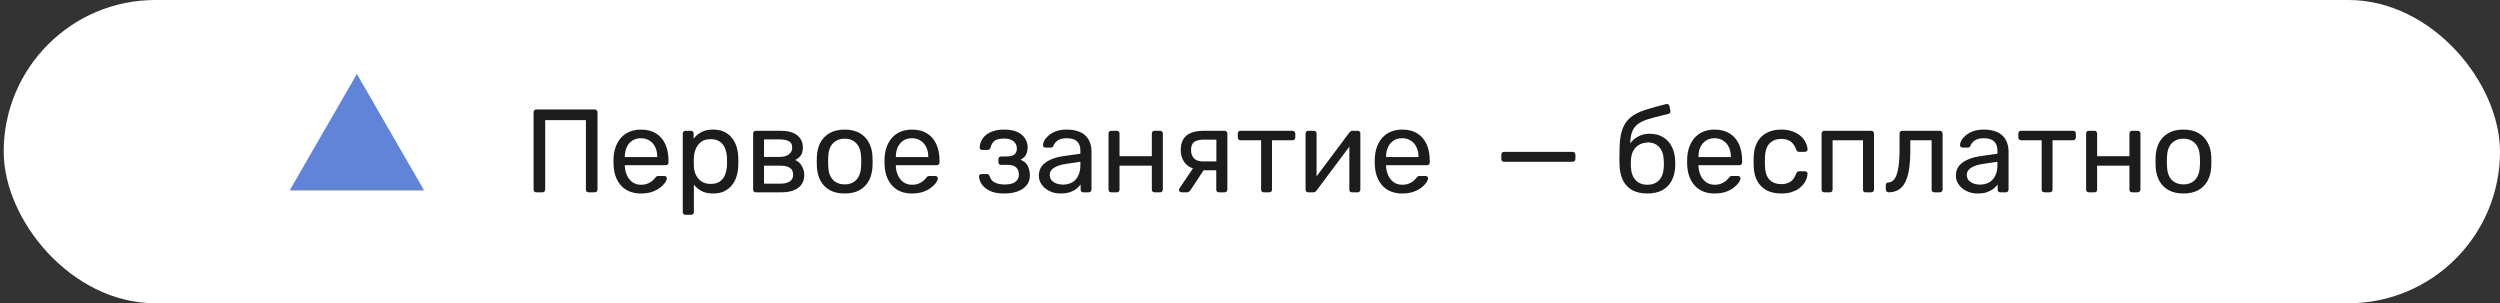
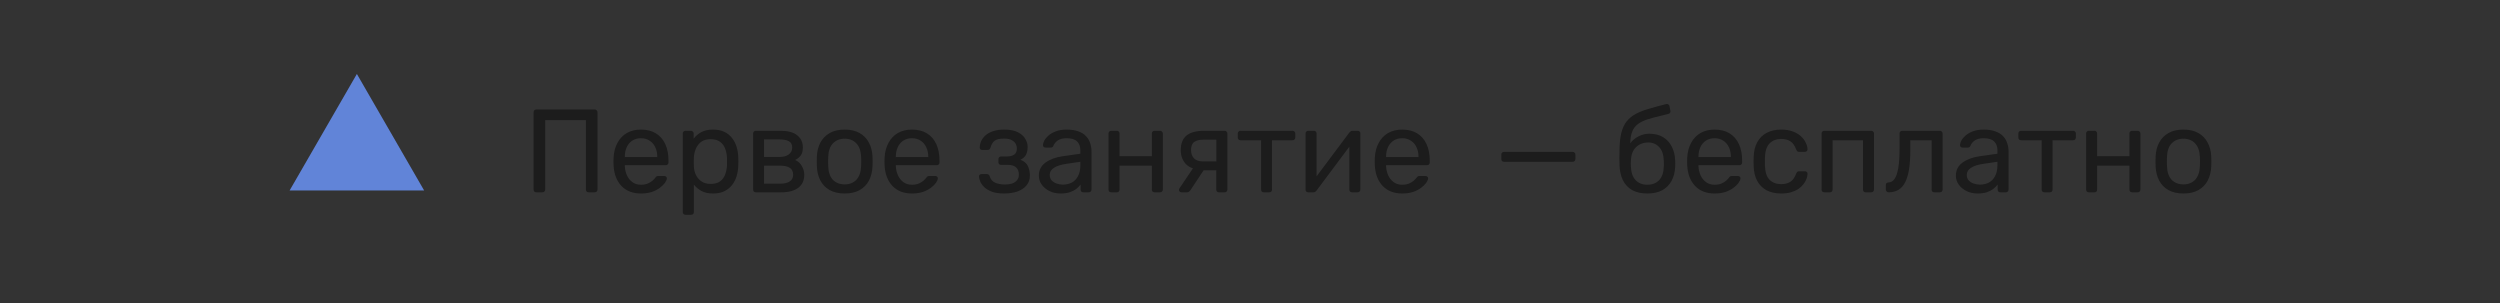
<svg xmlns="http://www.w3.org/2000/svg" width="338" height="41" viewBox="0 0 338 41" fill="none">
  <rect x="0" y="0" width="338" height="41" fill="#333333" stroke="none" />
-   <rect x="1.5" y="1" width="335.5" height="39" rx="19.5" fill="white" />
-   <rect x="1.5" y="1" width="335.5" height="39" rx="19.5" stroke="white" stroke-width="2" />
  <path d="M48.25 10L57.343 25.75H39.157L48.25 10Z" fill="#6184D8" />
  <path d="M72.51 26C72.393 26 72.302 25.968 72.238 25.904C72.174 25.829 72.142 25.739 72.142 25.632V15.184C72.142 15.067 72.174 14.976 72.238 14.912C72.302 14.837 72.393 14.8 72.51 14.8H80.398C80.515 14.8 80.606 14.837 80.67 14.912C80.745 14.976 80.782 15.067 80.782 15.184V25.632C80.782 25.739 80.745 25.829 80.67 25.904C80.606 25.968 80.515 26 80.398 26H79.582C79.475 26 79.385 25.968 79.31 25.904C79.246 25.829 79.214 25.739 79.214 25.632V16.24H73.71V25.632C73.71 25.739 73.673 25.829 73.598 25.904C73.534 25.968 73.443 26 73.326 26H72.51ZM86.652 26.16C85.554 26.16 84.679 25.824 84.028 25.152C83.378 24.469 83.02 23.541 82.956 22.368C82.946 22.229 82.94 22.053 82.94 21.84C82.94 21.616 82.946 21.435 82.956 21.296C82.999 20.539 83.175 19.877 83.484 19.312C83.794 18.736 84.215 18.293 84.748 17.984C85.292 17.675 85.927 17.52 86.652 17.52C87.463 17.52 88.14 17.691 88.684 18.032C89.239 18.373 89.66 18.859 89.948 19.488C90.236 20.117 90.38 20.853 90.38 21.696V21.968C90.38 22.085 90.343 22.176 90.268 22.24C90.204 22.304 90.119 22.336 90.012 22.336H84.476C84.476 22.347 84.476 22.368 84.476 22.4C84.476 22.432 84.476 22.459 84.476 22.48C84.498 22.917 84.594 23.328 84.764 23.712C84.935 24.085 85.18 24.389 85.5 24.624C85.82 24.859 86.204 24.976 86.652 24.976C87.036 24.976 87.356 24.917 87.612 24.8C87.868 24.683 88.076 24.555 88.236 24.416C88.396 24.267 88.503 24.155 88.556 24.08C88.652 23.941 88.727 23.861 88.78 23.84C88.834 23.808 88.919 23.792 89.036 23.792H89.804C89.911 23.792 89.996 23.824 90.06 23.888C90.135 23.941 90.167 24.021 90.156 24.128C90.146 24.288 90.06 24.485 89.9 24.72C89.74 24.944 89.511 25.168 89.212 25.392C88.914 25.616 88.551 25.803 88.124 25.952C87.698 26.091 87.207 26.16 86.652 26.16ZM84.476 21.232H88.86V21.184C88.86 20.704 88.77 20.277 88.588 19.904C88.418 19.531 88.167 19.237 87.836 19.024C87.506 18.8 87.111 18.688 86.652 18.688C86.194 18.688 85.799 18.8 85.468 19.024C85.148 19.237 84.903 19.531 84.732 19.904C84.562 20.277 84.476 20.704 84.476 21.184V21.232ZM92.677 29.04C92.571 29.04 92.48 29.003 92.405 28.928C92.341 28.864 92.309 28.779 92.309 28.672V18.048C92.309 17.941 92.341 17.856 92.405 17.792C92.48 17.717 92.571 17.68 92.677 17.68H93.413C93.52 17.68 93.605 17.717 93.669 17.792C93.744 17.856 93.781 17.941 93.781 18.048V18.752C94.037 18.4 94.379 18.107 94.805 17.872C95.232 17.637 95.765 17.52 96.405 17.52C97.003 17.52 97.509 17.621 97.925 17.824C98.352 18.027 98.699 18.304 98.965 18.656C99.243 19.008 99.451 19.408 99.589 19.856C99.728 20.304 99.803 20.784 99.813 21.296C99.824 21.467 99.829 21.648 99.829 21.84C99.829 22.032 99.824 22.213 99.813 22.384C99.803 22.885 99.728 23.365 99.589 23.824C99.451 24.272 99.243 24.672 98.965 25.024C98.699 25.365 98.352 25.643 97.925 25.856C97.509 26.059 97.003 26.16 96.405 26.16C95.787 26.16 95.264 26.048 94.837 25.824C94.421 25.589 94.08 25.301 93.813 24.96V28.672C93.813 28.779 93.781 28.864 93.717 28.928C93.653 29.003 93.563 29.04 93.445 29.04H92.677ZM96.069 24.864C96.624 24.864 97.056 24.747 97.365 24.512C97.685 24.267 97.915 23.952 98.053 23.568C98.192 23.173 98.272 22.752 98.293 22.304C98.304 21.995 98.304 21.685 98.293 21.376C98.272 20.928 98.192 20.512 98.053 20.128C97.915 19.733 97.685 19.419 97.365 19.184C97.056 18.939 96.624 18.816 96.069 18.816C95.547 18.816 95.12 18.939 94.789 19.184C94.469 19.429 94.229 19.744 94.069 20.128C93.92 20.501 93.835 20.885 93.813 21.28C93.803 21.451 93.797 21.653 93.797 21.888C93.797 22.123 93.803 22.331 93.813 22.512C93.824 22.885 93.909 23.253 94.069 23.616C94.24 23.979 94.491 24.277 94.821 24.512C95.152 24.747 95.568 24.864 96.069 24.864ZM102.193 26C102.086 26 101.995 25.968 101.921 25.904C101.857 25.829 101.825 25.739 101.825 25.632V18.048C101.825 17.941 101.857 17.856 101.921 17.792C101.995 17.717 102.086 17.68 102.193 17.68H105.521C106.523 17.68 107.275 17.883 107.777 18.288C108.289 18.693 108.545 19.237 108.545 19.92C108.545 20.4 108.454 20.763 108.273 21.008C108.091 21.253 107.835 21.461 107.505 21.632C107.91 21.803 108.214 22.08 108.417 22.464C108.63 22.837 108.737 23.227 108.737 23.632C108.737 24.4 108.465 24.987 107.921 25.392C107.377 25.797 106.619 26 105.649 26H102.193ZM103.297 24.832H105.521C106.033 24.832 106.443 24.736 106.753 24.544C107.073 24.341 107.233 24.037 107.233 23.632C107.233 23.205 107.089 22.896 106.801 22.704C106.513 22.501 106.086 22.4 105.521 22.4H103.297V24.832ZM103.297 21.216H105.425C105.937 21.216 106.342 21.104 106.641 20.88C106.95 20.656 107.105 20.341 107.105 19.936C107.105 19.52 106.95 19.237 106.641 19.088C106.342 18.928 105.937 18.848 105.425 18.848H103.297V21.216ZM114.201 26.16C113.391 26.16 112.713 26.005 112.169 25.696C111.625 25.387 111.209 24.96 110.921 24.416C110.633 23.861 110.473 23.232 110.441 22.528C110.431 22.347 110.425 22.117 110.425 21.84C110.425 21.552 110.431 21.323 110.441 21.152C110.473 20.437 110.633 19.808 110.921 19.264C111.22 18.72 111.641 18.293 112.185 17.984C112.729 17.675 113.401 17.52 114.201 17.52C115.001 17.52 115.673 17.675 116.217 17.984C116.761 18.293 117.177 18.72 117.465 19.264C117.764 19.808 117.929 20.437 117.961 21.152C117.972 21.323 117.977 21.552 117.977 21.84C117.977 22.117 117.972 22.347 117.961 22.528C117.929 23.232 117.769 23.861 117.481 24.416C117.193 24.96 116.777 25.387 116.233 25.696C115.689 26.005 115.012 26.16 114.201 26.16ZM114.201 24.928C114.863 24.928 115.391 24.72 115.785 24.304C116.18 23.877 116.393 23.259 116.425 22.448C116.436 22.288 116.441 22.085 116.441 21.84C116.441 21.595 116.436 21.392 116.425 21.232C116.393 20.421 116.18 19.808 115.785 19.392C115.391 18.965 114.863 18.752 114.201 18.752C113.54 18.752 113.007 18.965 112.601 19.392C112.207 19.808 111.999 20.421 111.977 21.232C111.967 21.392 111.961 21.595 111.961 21.84C111.961 22.085 111.967 22.288 111.977 22.448C111.999 23.259 112.207 23.877 112.601 24.304C113.007 24.72 113.54 24.928 114.201 24.928ZM123.293 26.16C122.194 26.16 121.32 25.824 120.669 25.152C120.018 24.469 119.661 23.541 119.597 22.368C119.586 22.229 119.581 22.053 119.581 21.84C119.581 21.616 119.586 21.435 119.597 21.296C119.64 20.539 119.816 19.877 120.125 19.312C120.434 18.736 120.856 18.293 121.389 17.984C121.933 17.675 122.568 17.52 123.293 17.52C124.104 17.52 124.781 17.691 125.325 18.032C125.88 18.373 126.301 18.859 126.589 19.488C126.877 20.117 127.021 20.853 127.021 21.696V21.968C127.021 22.085 126.984 22.176 126.909 22.24C126.845 22.304 126.76 22.336 126.653 22.336H121.117C121.117 22.347 121.117 22.368 121.117 22.4C121.117 22.432 121.117 22.459 121.117 22.48C121.138 22.917 121.234 23.328 121.405 23.712C121.576 24.085 121.821 24.389 122.141 24.624C122.461 24.859 122.845 24.976 123.293 24.976C123.677 24.976 123.997 24.917 124.253 24.8C124.509 24.683 124.717 24.555 124.877 24.416C125.037 24.267 125.144 24.155 125.197 24.08C125.293 23.941 125.368 23.861 125.421 23.84C125.474 23.808 125.56 23.792 125.677 23.792H126.445C126.552 23.792 126.637 23.824 126.701 23.888C126.776 23.941 126.808 24.021 126.797 24.128C126.786 24.288 126.701 24.485 126.541 24.72C126.381 24.944 126.152 25.168 125.853 25.392C125.554 25.616 125.192 25.803 124.765 25.952C124.338 26.091 123.848 26.16 123.293 26.16ZM121.117 21.232H125.501V21.184C125.501 20.704 125.41 20.277 125.229 19.904C125.058 19.531 124.808 19.237 124.477 19.024C124.146 18.8 123.752 18.688 123.293 18.688C122.834 18.688 122.44 18.8 122.109 19.024C121.789 19.237 121.544 19.531 121.373 19.904C121.202 20.277 121.117 20.704 121.117 21.184V21.232ZM135.752 26.16C135.123 26.16 134.589 26.085 134.152 25.936C133.725 25.776 133.379 25.579 133.112 25.344C132.856 25.099 132.669 24.848 132.552 24.592C132.435 24.325 132.371 24.08 132.36 23.856C132.36 23.76 132.392 23.685 132.456 23.632C132.52 23.568 132.595 23.536 132.68 23.536H133.432C133.528 23.536 133.608 23.563 133.672 23.616C133.736 23.659 133.784 23.739 133.816 23.856C133.944 24.261 134.189 24.544 134.552 24.704C134.915 24.864 135.357 24.944 135.88 24.944C136.221 24.944 136.536 24.901 136.824 24.816C137.112 24.72 137.336 24.571 137.496 24.368C137.667 24.165 137.752 23.915 137.752 23.616C137.752 23.179 137.624 22.848 137.368 22.624C137.123 22.4 136.739 22.288 136.216 22.288H135.336C135.229 22.288 135.144 22.256 135.08 22.192C135.016 22.128 134.984 22.043 134.984 21.936V21.504C134.984 21.408 135.016 21.328 135.08 21.264C135.144 21.189 135.229 21.152 135.336 21.152H136.12C136.557 21.152 136.893 21.067 137.128 20.896C137.363 20.725 137.48 20.453 137.48 20.08C137.48 19.856 137.427 19.643 137.32 19.44C137.213 19.237 137.032 19.072 136.776 18.944C136.531 18.805 136.189 18.736 135.752 18.736C135.133 18.736 134.696 18.843 134.44 19.056C134.195 19.259 134.019 19.563 133.912 19.968C133.869 20.085 133.816 20.165 133.752 20.208C133.699 20.251 133.619 20.272 133.512 20.272H132.792C132.696 20.272 132.616 20.245 132.552 20.192C132.488 20.139 132.456 20.064 132.456 19.968C132.467 19.648 132.536 19.344 132.664 19.056C132.803 18.768 133.005 18.507 133.272 18.272C133.549 18.037 133.891 17.856 134.296 17.728C134.712 17.589 135.197 17.52 135.752 17.52C136.552 17.52 137.181 17.643 137.64 17.888C138.109 18.133 138.44 18.437 138.632 18.8C138.835 19.152 138.936 19.504 138.936 19.856C138.936 20.272 138.867 20.619 138.728 20.896C138.6 21.173 138.344 21.408 137.96 21.6C138.44 21.781 138.771 22.053 138.952 22.416C139.133 22.779 139.229 23.2 139.24 23.68C139.251 24.235 139.101 24.693 138.792 25.056C138.493 25.419 138.083 25.696 137.56 25.888C137.037 26.069 136.435 26.16 135.752 26.16ZM143.363 26.16C142.83 26.16 142.345 26.053 141.907 25.84C141.47 25.627 141.118 25.339 140.851 24.976C140.585 24.613 140.451 24.203 140.451 23.744C140.451 23.008 140.75 22.421 141.347 21.984C141.945 21.547 142.723 21.259 143.683 21.12L146.067 20.784V20.32C146.067 19.808 145.918 19.408 145.619 19.12C145.331 18.832 144.857 18.688 144.195 18.688C143.715 18.688 143.326 18.784 143.027 18.976C142.739 19.168 142.537 19.413 142.419 19.712C142.355 19.872 142.243 19.952 142.083 19.952H141.363C141.246 19.952 141.155 19.92 141.091 19.856C141.038 19.781 141.011 19.696 141.011 19.6C141.011 19.44 141.07 19.243 141.187 19.008C141.315 18.773 141.507 18.544 141.763 18.32C142.019 18.096 142.345 17.909 142.739 17.76C143.145 17.6 143.635 17.52 144.211 17.52C144.851 17.52 145.39 17.605 145.827 17.776C146.265 17.936 146.606 18.155 146.851 18.432C147.107 18.709 147.289 19.024 147.395 19.376C147.513 19.728 147.571 20.085 147.571 20.448V25.632C147.571 25.739 147.534 25.829 147.459 25.904C147.395 25.968 147.31 26 147.203 26H146.467C146.35 26 146.259 25.968 146.195 25.904C146.131 25.829 146.099 25.739 146.099 25.632V24.944C145.961 25.136 145.774 25.328 145.539 25.52C145.305 25.701 145.011 25.856 144.659 25.984C144.307 26.101 143.875 26.16 143.363 26.16ZM143.699 24.96C144.137 24.96 144.537 24.869 144.899 24.688C145.262 24.496 145.545 24.203 145.747 23.808C145.961 23.413 146.067 22.917 146.067 22.32V21.872L144.211 22.144C143.454 22.251 142.883 22.432 142.499 22.688C142.115 22.933 141.923 23.248 141.923 23.632C141.923 23.931 142.009 24.181 142.179 24.384C142.361 24.576 142.585 24.72 142.851 24.816C143.129 24.912 143.411 24.96 143.699 24.96ZM150.24 26C150.133 26 150.042 25.968 149.968 25.904C149.904 25.829 149.872 25.739 149.872 25.632V18.048C149.872 17.941 149.904 17.856 149.968 17.792C150.042 17.717 150.133 17.68 150.24 17.68L151.008 17.68C151.114 17.68 151.2 17.717 151.264 17.792C151.328 17.856 151.36 17.941 151.36 18.048V21.12H155.728V18.048C155.728 17.941 155.76 17.856 155.824 17.792C155.898 17.717 155.989 17.68 156.096 17.68H156.848C156.954 17.68 157.04 17.717 157.104 17.792C157.178 17.856 157.216 17.941 157.216 18.048V25.632C157.216 25.739 157.178 25.829 157.104 25.904C157.04 25.968 156.954 26 156.848 26H156.096C155.989 26 155.898 25.968 155.824 25.904C155.76 25.829 155.728 25.739 155.728 25.632V22.4H151.36V25.632C151.36 25.739 151.328 25.829 151.264 25.904C151.2 25.968 151.114 26 151.008 26H150.24ZM164.806 26C164.688 26 164.598 25.968 164.534 25.904C164.47 25.829 164.438 25.739 164.438 25.632V23.024H162.598V22.944C161.595 22.944 160.848 22.699 160.358 22.208C159.878 21.707 159.638 21.072 159.638 20.304C159.638 19.408 159.899 18.747 160.422 18.32C160.955 17.893 161.755 17.68 162.822 17.68H165.574C165.68 17.68 165.766 17.717 165.83 17.792C165.904 17.856 165.942 17.941 165.942 18.048V25.632C165.942 25.739 165.904 25.829 165.83 25.904C165.766 25.968 165.68 26 165.574 26H164.806ZM159.734 26C159.638 26 159.558 25.968 159.493 25.904C159.43 25.84 159.398 25.765 159.398 25.68C159.398 25.637 159.403 25.595 159.414 25.552C159.435 25.499 159.467 25.445 159.51 25.392L161.414 22.576L162.95 22.688L160.918 25.76C160.875 25.813 160.816 25.867 160.742 25.92C160.667 25.973 160.587 26 160.502 26H159.734ZM162.646 21.824H164.454V18.88H162.774C162.176 18.88 161.734 18.987 161.446 19.2C161.168 19.403 161.03 19.771 161.03 20.304C161.03 20.741 161.158 21.104 161.414 21.392C161.68 21.68 162.091 21.824 162.646 21.824ZM170.869 26C170.762 26 170.671 25.968 170.597 25.904C170.533 25.829 170.501 25.739 170.501 25.632V18.96H167.717C167.61 18.96 167.519 18.928 167.445 18.864C167.381 18.789 167.349 18.699 167.349 18.592V18.048C167.349 17.941 167.381 17.856 167.445 17.792C167.519 17.717 167.61 17.68 167.717 17.68H174.757C174.863 17.68 174.949 17.717 175.013 17.792C175.087 17.856 175.125 17.941 175.125 18.048V18.592C175.125 18.699 175.087 18.789 175.013 18.864C174.949 18.928 174.863 18.96 174.757 18.96H171.973V25.632C171.973 25.739 171.941 25.829 171.877 25.904C171.813 25.968 171.722 26 171.605 26H170.869ZM176.864 26C176.768 26 176.683 25.968 176.608 25.904C176.544 25.829 176.512 25.749 176.512 25.664V18.048C176.512 17.941 176.544 17.856 176.608 17.792C176.683 17.717 176.773 17.68 176.88 17.68H177.648C177.755 17.68 177.84 17.717 177.904 17.792C177.968 17.856 178 17.941 178 18.048V24.832L177.584 24.4L182.432 17.92C182.485 17.856 182.544 17.803 182.608 17.76C182.672 17.707 182.752 17.68 182.848 17.68H183.584C183.669 17.68 183.744 17.712 183.808 17.776C183.883 17.84 183.92 17.915 183.92 18V25.632C183.92 25.739 183.883 25.829 183.808 25.904C183.744 25.968 183.659 26 183.552 26H182.8C182.683 26 182.592 25.968 182.528 25.904C182.464 25.829 182.432 25.739 182.432 25.632V19.248L182.88 19.232L178 25.76C177.957 25.813 177.904 25.867 177.84 25.92C177.776 25.973 177.691 26 177.584 26H176.864ZM189.574 26.16C188.475 26.16 187.601 25.824 186.95 25.152C186.299 24.469 185.942 23.541 185.878 22.368C185.867 22.229 185.862 22.053 185.862 21.84C185.862 21.616 185.867 21.435 185.878 21.296C185.921 20.539 186.097 19.877 186.406 19.312C186.715 18.736 187.137 18.293 187.67 17.984C188.214 17.675 188.849 17.52 189.574 17.52C190.385 17.52 191.062 17.691 191.606 18.032C192.161 18.373 192.582 18.859 192.87 19.488C193.158 20.117 193.302 20.853 193.302 21.696V21.968C193.302 22.085 193.265 22.176 193.19 22.24C193.126 22.304 193.041 22.336 192.934 22.336H187.398C187.398 22.347 187.398 22.368 187.398 22.4C187.398 22.432 187.398 22.459 187.398 22.48C187.419 22.917 187.515 23.328 187.686 23.712C187.857 24.085 188.102 24.389 188.422 24.624C188.742 24.859 189.126 24.976 189.574 24.976C189.958 24.976 190.278 24.917 190.534 24.8C190.79 24.683 190.998 24.555 191.158 24.416C191.318 24.267 191.425 24.155 191.478 24.08C191.574 23.941 191.649 23.861 191.702 23.84C191.755 23.808 191.841 23.792 191.958 23.792H192.726C192.833 23.792 192.918 23.824 192.982 23.888C193.057 23.941 193.089 24.021 193.078 24.128C193.067 24.288 192.982 24.485 192.822 24.72C192.662 24.944 192.433 25.168 192.134 25.392C191.835 25.616 191.473 25.803 191.046 25.952C190.619 26.091 190.129 26.16 189.574 26.16ZM187.398 21.232H191.782V21.184C191.782 20.704 191.691 20.277 191.51 19.904C191.339 19.531 191.089 19.237 190.758 19.024C190.427 18.8 190.033 18.688 189.574 18.688C189.115 18.688 188.721 18.8 188.39 19.024C188.07 19.237 187.825 19.531 187.654 19.904C187.483 20.277 187.398 20.704 187.398 21.184V21.232ZM203.347 21.872C203.24 21.872 203.15 21.84 203.075 21.776C203.011 21.701 202.979 21.611 202.979 21.504V20.896C202.979 20.789 203.011 20.704 203.075 20.64C203.15 20.565 203.24 20.528 203.347 20.528H212.627C212.734 20.528 212.819 20.565 212.883 20.64C212.958 20.704 212.995 20.789 212.995 20.896V21.504C212.995 21.611 212.958 21.701 212.883 21.776C212.819 21.84 212.734 21.872 212.627 21.872H203.347ZM222.72 26.16C221.898 26.16 221.21 26.005 220.656 25.696C220.112 25.376 219.696 24.928 219.408 24.352C219.13 23.765 218.981 23.088 218.96 22.32C218.949 22 218.944 21.68 218.944 21.36C218.944 21.04 218.949 20.72 218.96 20.4C218.96 19.429 219.04 18.624 219.2 17.984C219.36 17.344 219.6 16.821 219.92 16.416C220.25 16 220.666 15.659 221.168 15.392C221.669 15.125 222.261 14.896 222.944 14.704C223.626 14.501 224.405 14.288 225.28 14.064C225.376 14.043 225.466 14.059 225.552 14.112C225.648 14.165 225.701 14.24 225.712 14.336L225.84 14.992C225.861 15.088 225.845 15.173 225.792 15.248C225.749 15.323 225.68 15.371 225.584 15.392C224.784 15.595 224.085 15.771 223.488 15.92C222.89 16.069 222.389 16.245 221.984 16.448C221.578 16.64 221.253 16.891 221.008 17.2C220.762 17.509 220.592 17.92 220.496 18.432C220.41 18.944 220.384 19.6 220.416 20.4L220.064 20.256C220.117 19.861 220.282 19.504 220.56 19.184C220.848 18.853 221.205 18.587 221.632 18.384C222.058 18.181 222.512 18.08 222.992 18.08C223.728 18.08 224.346 18.235 224.848 18.544C225.36 18.853 225.749 19.275 226.016 19.808C226.293 20.341 226.448 20.955 226.48 21.648C226.501 22.011 226.501 22.325 226.48 22.592C226.448 23.285 226.288 23.904 226 24.448C225.712 24.981 225.296 25.403 224.752 25.712C224.208 26.011 223.53 26.16 222.72 26.16ZM222.72 24.976C223.392 24.976 223.925 24.768 224.32 24.352C224.714 23.936 224.922 23.328 224.944 22.528C224.954 22.421 224.96 22.299 224.96 22.16C224.96 22.021 224.954 21.877 224.944 21.728C224.922 20.917 224.714 20.304 224.32 19.888C223.936 19.472 223.45 19.264 222.864 19.264C222.192 19.264 221.637 19.472 221.2 19.888C220.762 20.304 220.528 20.917 220.496 21.728C220.485 21.877 220.48 22.021 220.48 22.16C220.48 22.299 220.485 22.421 220.496 22.528C220.528 23.328 220.741 23.936 221.136 24.352C221.53 24.768 222.058 24.976 222.72 24.976ZM231.809 26.16C230.71 26.16 229.835 25.824 229.185 25.152C228.534 24.469 228.177 23.541 228.113 22.368C228.102 22.229 228.097 22.053 228.097 21.84C228.097 21.616 228.102 21.435 228.113 21.296C228.155 20.539 228.331 19.877 228.641 19.312C228.95 18.736 229.371 18.293 229.905 17.984C230.449 17.675 231.083 17.52 231.809 17.52C232.619 17.52 233.297 17.691 233.841 18.032C234.395 18.373 234.817 18.859 235.105 19.488C235.393 20.117 235.536 20.853 235.536 21.696V21.968C235.536 22.085 235.499 22.176 235.425 22.24C235.361 22.304 235.275 22.336 235.169 22.336L229.633 22.336C229.633 22.347 229.633 22.368 229.633 22.4C229.633 22.432 229.633 22.459 229.633 22.48C229.654 22.917 229.75 23.328 229.921 23.712C230.091 24.085 230.337 24.389 230.657 24.624C230.977 24.859 231.361 24.976 231.809 24.976C232.193 24.976 232.513 24.917 232.769 24.8C233.025 24.683 233.233 24.555 233.393 24.416C233.553 24.267 233.659 24.155 233.713 24.08C233.809 23.941 233.883 23.861 233.937 23.84C233.99 23.808 234.075 23.792 234.193 23.792H234.961C235.067 23.792 235.153 23.824 235.217 23.888C235.291 23.941 235.323 24.021 235.312 24.128C235.302 24.288 235.217 24.485 235.057 24.72C234.897 24.944 234.667 25.168 234.369 25.392C234.07 25.616 233.707 25.803 233.281 25.952C232.854 26.091 232.363 26.16 231.809 26.16ZM229.633 21.232L234.017 21.232V21.184C234.017 20.704 233.926 20.277 233.745 19.904C233.574 19.531 233.323 19.237 232.993 19.024C232.662 18.8 232.267 18.688 231.809 18.688C231.35 18.688 230.955 18.8 230.625 19.024C230.305 19.237 230.059 19.531 229.889 19.904C229.718 20.277 229.633 20.704 229.633 21.184V21.232ZM240.81 26.16C240.052 26.16 239.396 26.016 238.842 25.728C238.298 25.429 237.876 25.008 237.578 24.464C237.279 23.909 237.119 23.248 237.098 22.48C237.087 22.32 237.082 22.107 237.082 21.84C237.082 21.573 237.087 21.36 237.098 21.2C237.119 20.432 237.279 19.776 237.578 19.232C237.876 18.677 238.298 18.256 238.842 17.968C239.396 17.669 240.052 17.52 240.81 17.52C241.428 17.52 241.956 17.605 242.394 17.776C242.842 17.947 243.21 18.165 243.498 18.432C243.786 18.699 243.999 18.987 244.138 19.296C244.287 19.605 244.367 19.899 244.378 20.176C244.388 20.283 244.356 20.368 244.282 20.432C244.207 20.496 244.116 20.528 244.01 20.528H243.242C243.135 20.528 243.055 20.507 243.002 20.464C242.948 20.411 242.895 20.325 242.842 20.208C242.65 19.685 242.388 19.317 242.058 19.104C241.727 18.891 241.316 18.784 240.826 18.784C240.186 18.784 239.663 18.981 239.258 19.376C238.863 19.771 238.65 20.405 238.618 21.28C238.607 21.664 238.607 22.037 238.618 22.4C238.65 23.285 238.863 23.925 239.258 24.32C239.663 24.704 240.186 24.896 240.826 24.896C241.316 24.896 241.727 24.789 242.058 24.576C242.388 24.363 242.65 23.995 242.842 23.472C242.895 23.355 242.948 23.275 243.002 23.232C243.055 23.179 243.135 23.152 243.242 23.152H244.01C244.116 23.152 244.207 23.184 244.282 23.248C244.356 23.312 244.388 23.397 244.378 23.504C244.367 23.728 244.319 23.957 244.234 24.192C244.148 24.427 244.01 24.667 243.818 24.912C243.636 25.147 243.407 25.36 243.13 25.552C242.852 25.733 242.516 25.883 242.122 26C241.738 26.107 241.3 26.16 240.81 26.16ZM246.646 26C246.539 26 246.448 25.968 246.374 25.904C246.31 25.829 246.278 25.739 246.278 25.632V18.048C246.278 17.941 246.31 17.856 246.374 17.792C246.448 17.717 246.539 17.68 246.646 17.68L252.998 17.68C253.104 17.68 253.19 17.717 253.254 17.792C253.328 17.856 253.366 17.941 253.366 18.048V25.632C253.366 25.739 253.328 25.829 253.254 25.904C253.19 25.968 253.104 26 252.998 26H252.23C252.123 26 252.038 25.968 251.974 25.904C251.91 25.829 251.878 25.739 251.878 25.632V18.96H247.766V25.632C247.766 25.739 247.734 25.829 247.67 25.904C247.606 25.968 247.52 26 247.414 26H246.646ZM255.347 26C255.24 26 255.149 25.963 255.075 25.888C255 25.813 254.963 25.723 254.963 25.616V25.024C254.963 24.8 255.075 24.683 255.299 24.672C255.629 24.661 255.907 24.507 256.131 24.208C256.355 23.899 256.525 23.413 256.643 22.752C256.76 22.08 256.819 21.195 256.819 20.096V18.048C256.819 17.941 256.851 17.856 256.914 17.792C256.989 17.717 257.08 17.68 257.187 17.68H262.275C262.381 17.68 262.467 17.717 262.531 17.792C262.605 17.856 262.642 17.941 262.642 18.048V25.632C262.642 25.739 262.605 25.829 262.531 25.904C262.467 25.968 262.381 26 262.275 26H261.507C261.4 26 261.315 25.968 261.251 25.904C261.187 25.829 261.155 25.739 261.155 25.632V18.96H258.275V20.272C258.275 21.296 258.216 22.176 258.099 22.912C257.981 23.637 257.8 24.229 257.555 24.688C257.32 25.136 257.016 25.467 256.643 25.68C256.28 25.893 255.848 26 255.347 26ZM267.348 26.16C266.814 26.16 266.329 26.053 265.892 25.84C265.454 25.627 265.102 25.339 264.836 24.976C264.569 24.613 264.436 24.203 264.436 23.744C264.436 23.008 264.734 22.421 265.332 21.984C265.929 21.547 266.708 21.259 267.668 21.12L270.052 20.784V20.32C270.052 19.808 269.902 19.408 269.604 19.12C269.316 18.832 268.841 18.688 268.18 18.688C267.7 18.688 267.31 18.784 267.012 18.976C266.724 19.168 266.521 19.413 266.404 19.712C266.34 19.872 266.228 19.952 266.068 19.952H265.348C265.23 19.952 265.14 19.92 265.076 19.856C265.022 19.781 264.996 19.696 264.996 19.6C264.996 19.44 265.054 19.243 265.172 19.008C265.3 18.773 265.492 18.544 265.748 18.32C266.004 18.096 266.329 17.909 266.724 17.76C267.129 17.6 267.62 17.52 268.196 17.52C268.836 17.52 269.374 17.605 269.812 17.776C270.249 17.936 270.59 18.155 270.836 18.432C271.092 18.709 271.273 19.024 271.38 19.376C271.497 19.728 271.556 20.085 271.556 20.448V25.632C271.556 25.739 271.518 25.829 271.444 25.904C271.38 25.968 271.294 26 271.188 26H270.452C270.334 26 270.244 25.968 270.18 25.904C270.116 25.829 270.084 25.739 270.084 25.632V24.944C269.945 25.136 269.758 25.328 269.524 25.52C269.289 25.701 268.996 25.856 268.644 25.984C268.292 26.101 267.86 26.16 267.348 26.16ZM267.684 24.96C268.121 24.96 268.521 24.869 268.884 24.688C269.246 24.496 269.529 24.203 269.732 23.808C269.945 23.413 270.052 22.917 270.052 22.32V21.872L268.196 22.144C267.438 22.251 266.868 22.432 266.484 22.688C266.1 22.933 265.908 23.248 265.908 23.632C265.908 23.931 265.993 24.181 266.164 24.384C266.345 24.576 266.569 24.72 266.836 24.816C267.113 24.912 267.396 24.96 267.684 24.96ZM276.4 26C276.293 26 276.203 25.968 276.128 25.904C276.064 25.829 276.032 25.739 276.032 25.632V18.96H273.248C273.141 18.96 273.051 18.928 272.976 18.864C272.912 18.789 272.88 18.699 272.88 18.592V18.048C272.88 17.941 272.912 17.856 272.976 17.792C273.051 17.717 273.141 17.68 273.248 17.68H280.288C280.395 17.68 280.48 17.717 280.544 17.792C280.619 17.856 280.656 17.941 280.656 18.048V18.592C280.656 18.699 280.619 18.789 280.544 18.864C280.48 18.928 280.395 18.96 280.288 18.96H277.504V25.632C277.504 25.739 277.472 25.829 277.408 25.904C277.344 25.968 277.253 26 277.136 26H276.4ZM282.411 26C282.305 26 282.214 25.968 282.139 25.904C282.075 25.829 282.043 25.739 282.043 25.632V18.048C282.043 17.941 282.075 17.856 282.139 17.792C282.214 17.717 282.305 17.68 282.411 17.68H283.179C283.286 17.68 283.371 17.717 283.435 17.792C283.499 17.856 283.531 17.941 283.531 18.048V21.12H287.899V18.048C287.899 17.941 287.931 17.856 287.995 17.792C288.07 17.717 288.161 17.68 288.267 17.68H289.019C289.126 17.68 289.211 17.717 289.275 17.792C289.35 17.856 289.387 17.941 289.387 18.048V25.632C289.387 25.739 289.35 25.829 289.275 25.904C289.211 25.968 289.126 26 289.019 26H288.267C288.161 26 288.07 25.968 287.995 25.904C287.931 25.829 287.899 25.739 287.899 25.632V22.4H283.531V25.632C283.531 25.739 283.499 25.829 283.435 25.904C283.371 25.968 283.286 26 283.179 26H282.411ZM295.201 26.16C294.391 26.16 293.713 26.005 293.169 25.696C292.625 25.387 292.209 24.96 291.921 24.416C291.633 23.861 291.473 23.232 291.441 22.528C291.431 22.347 291.425 22.117 291.425 21.84C291.425 21.552 291.431 21.323 291.441 21.152C291.473 20.437 291.633 19.808 291.921 19.264C292.22 18.72 292.641 18.293 293.185 17.984C293.729 17.675 294.401 17.52 295.201 17.52C296.001 17.52 296.673 17.675 297.217 17.984C297.761 18.293 298.177 18.72 298.465 19.264C298.764 19.808 298.929 20.437 298.961 21.152C298.972 21.323 298.977 21.552 298.977 21.84C298.977 22.117 298.972 22.347 298.961 22.528C298.929 23.232 298.769 23.861 298.481 24.416C298.193 24.96 297.777 25.387 297.233 25.696C296.689 26.005 296.012 26.16 295.201 26.16ZM295.201 24.928C295.863 24.928 296.391 24.72 296.785 24.304C297.18 23.877 297.393 23.259 297.425 22.448C297.436 22.288 297.441 22.085 297.441 21.84C297.441 21.595 297.436 21.392 297.425 21.232C297.393 20.421 297.18 19.808 296.785 19.392C296.391 18.965 295.863 18.752 295.201 18.752C294.54 18.752 294.007 18.965 293.601 19.392C293.207 19.808 292.999 20.421 292.977 21.232C292.967 21.392 292.961 21.595 292.961 21.84C292.961 22.085 292.967 22.288 292.977 22.448C292.999 23.259 293.207 23.877 293.601 24.304C294.007 24.72 294.54 24.928 295.201 24.928Z" fill="#1C1C1C" />
</svg>